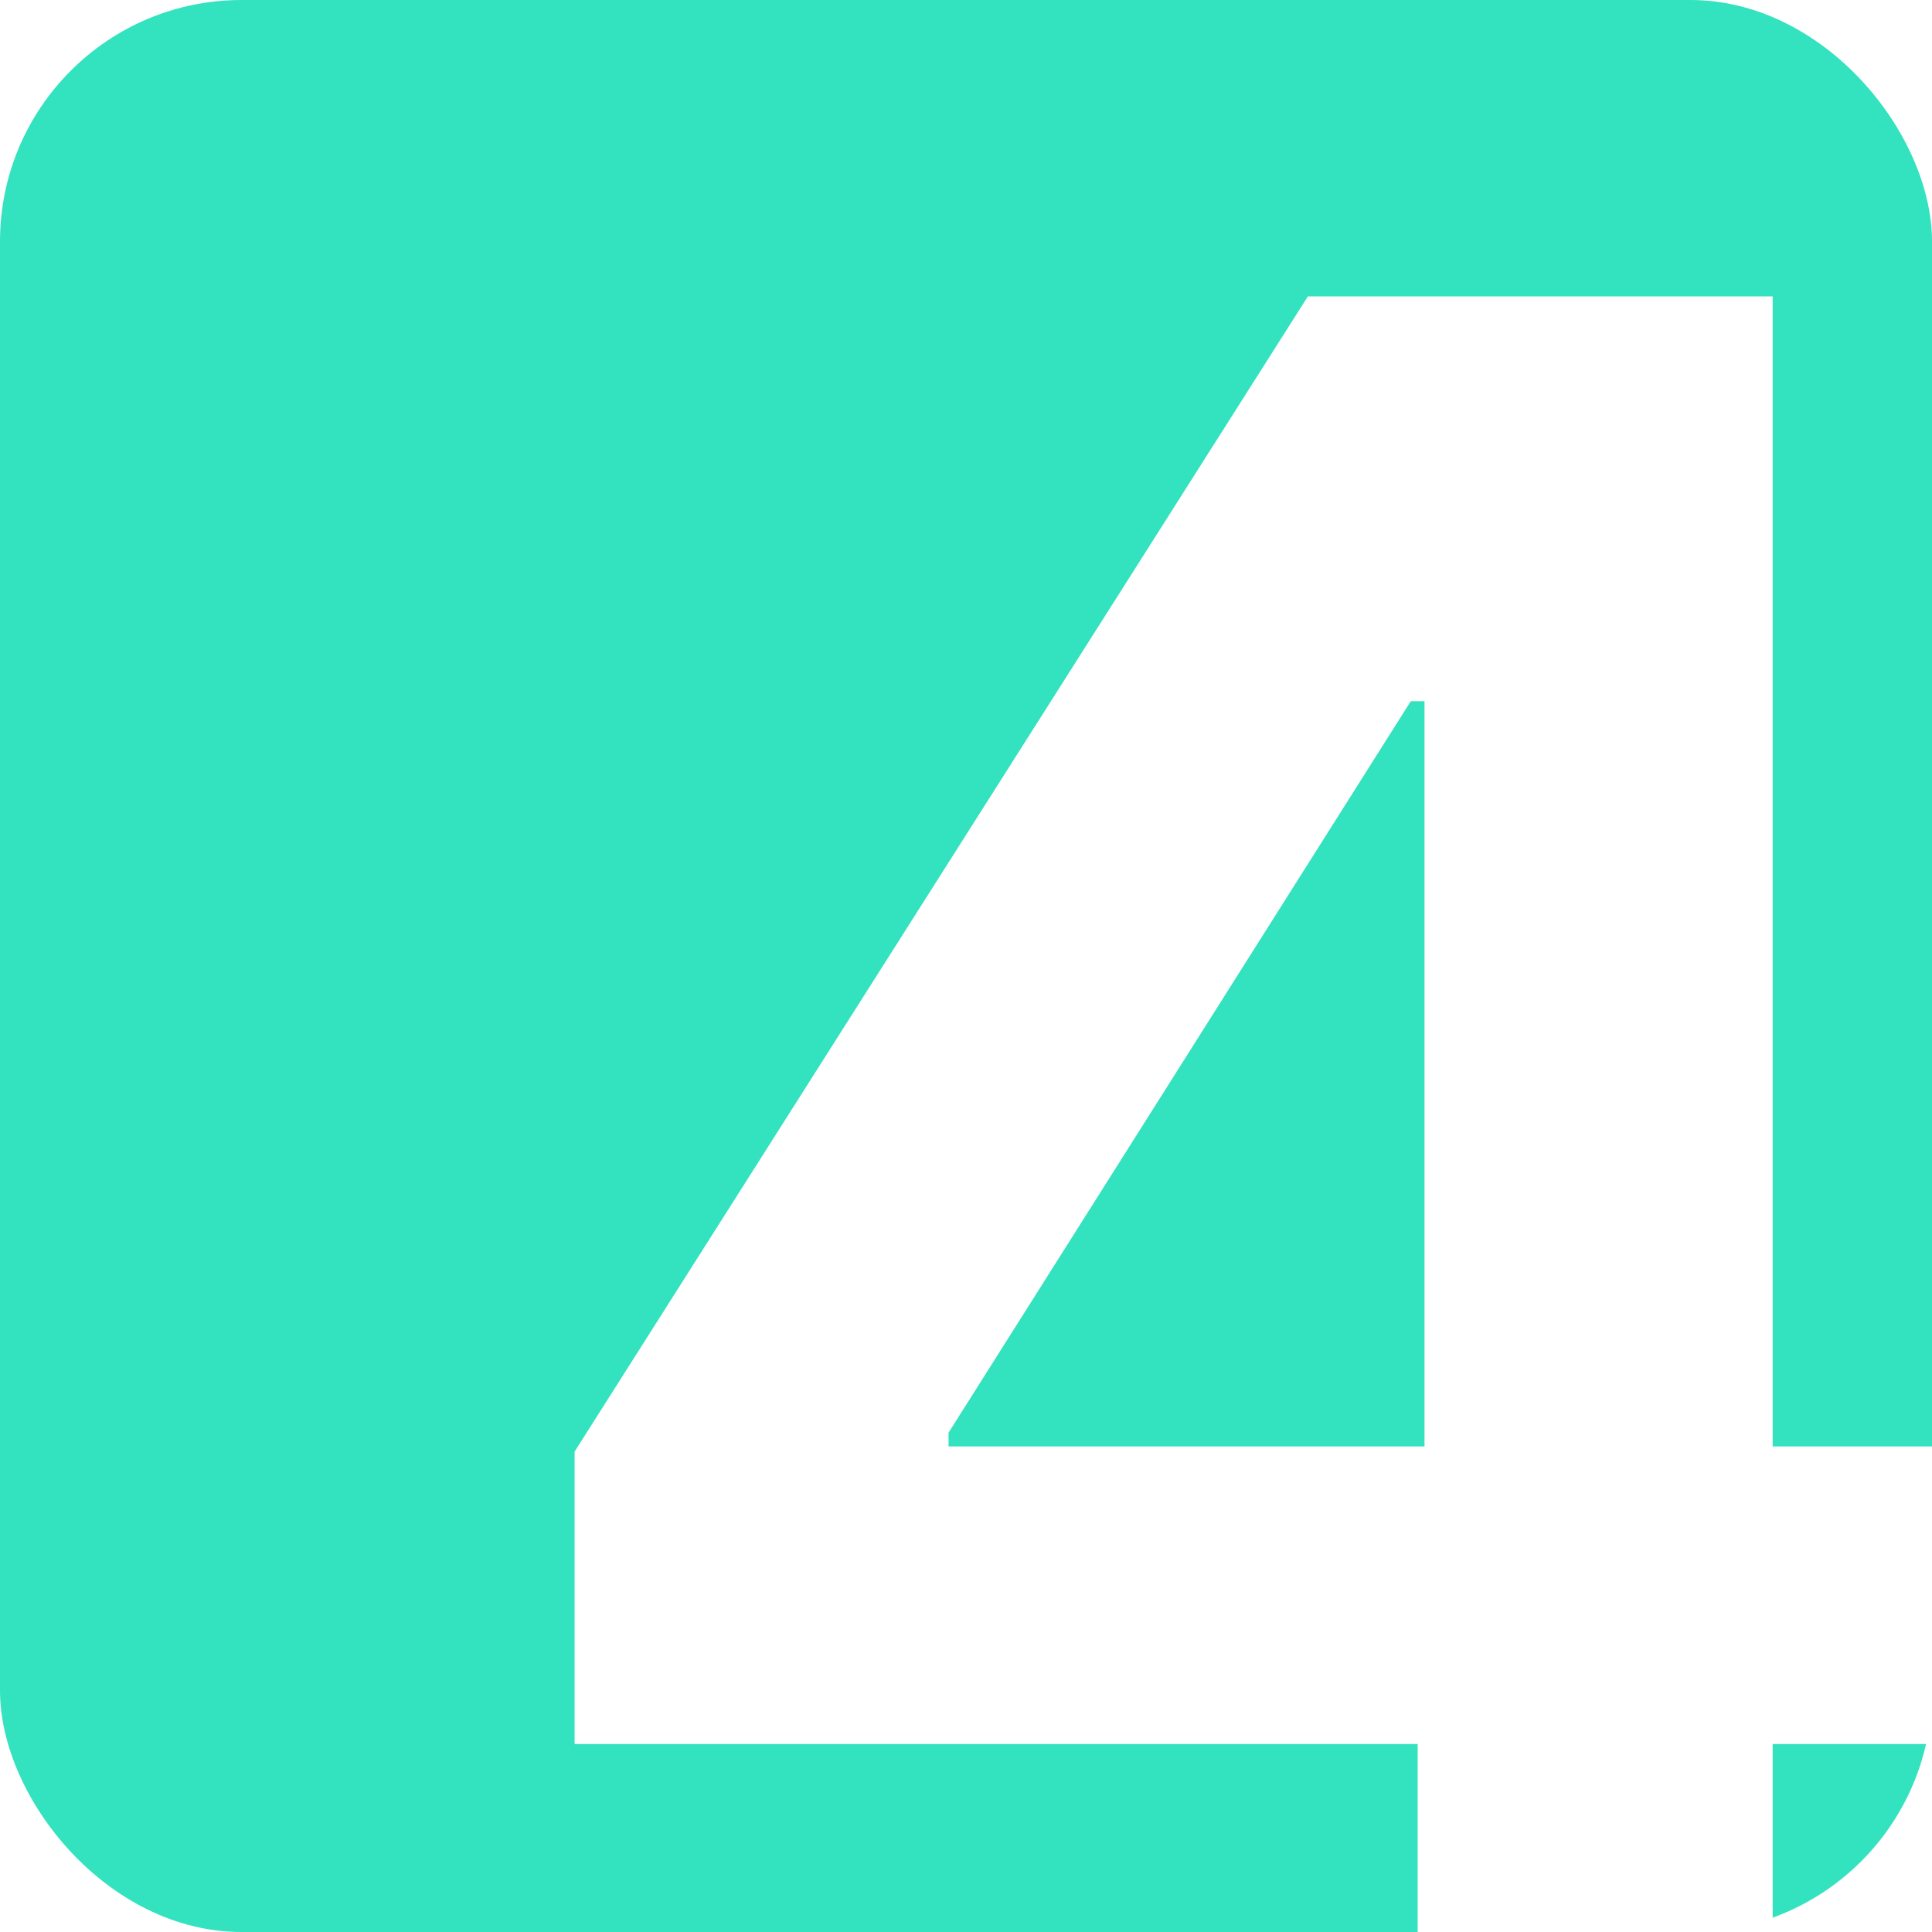
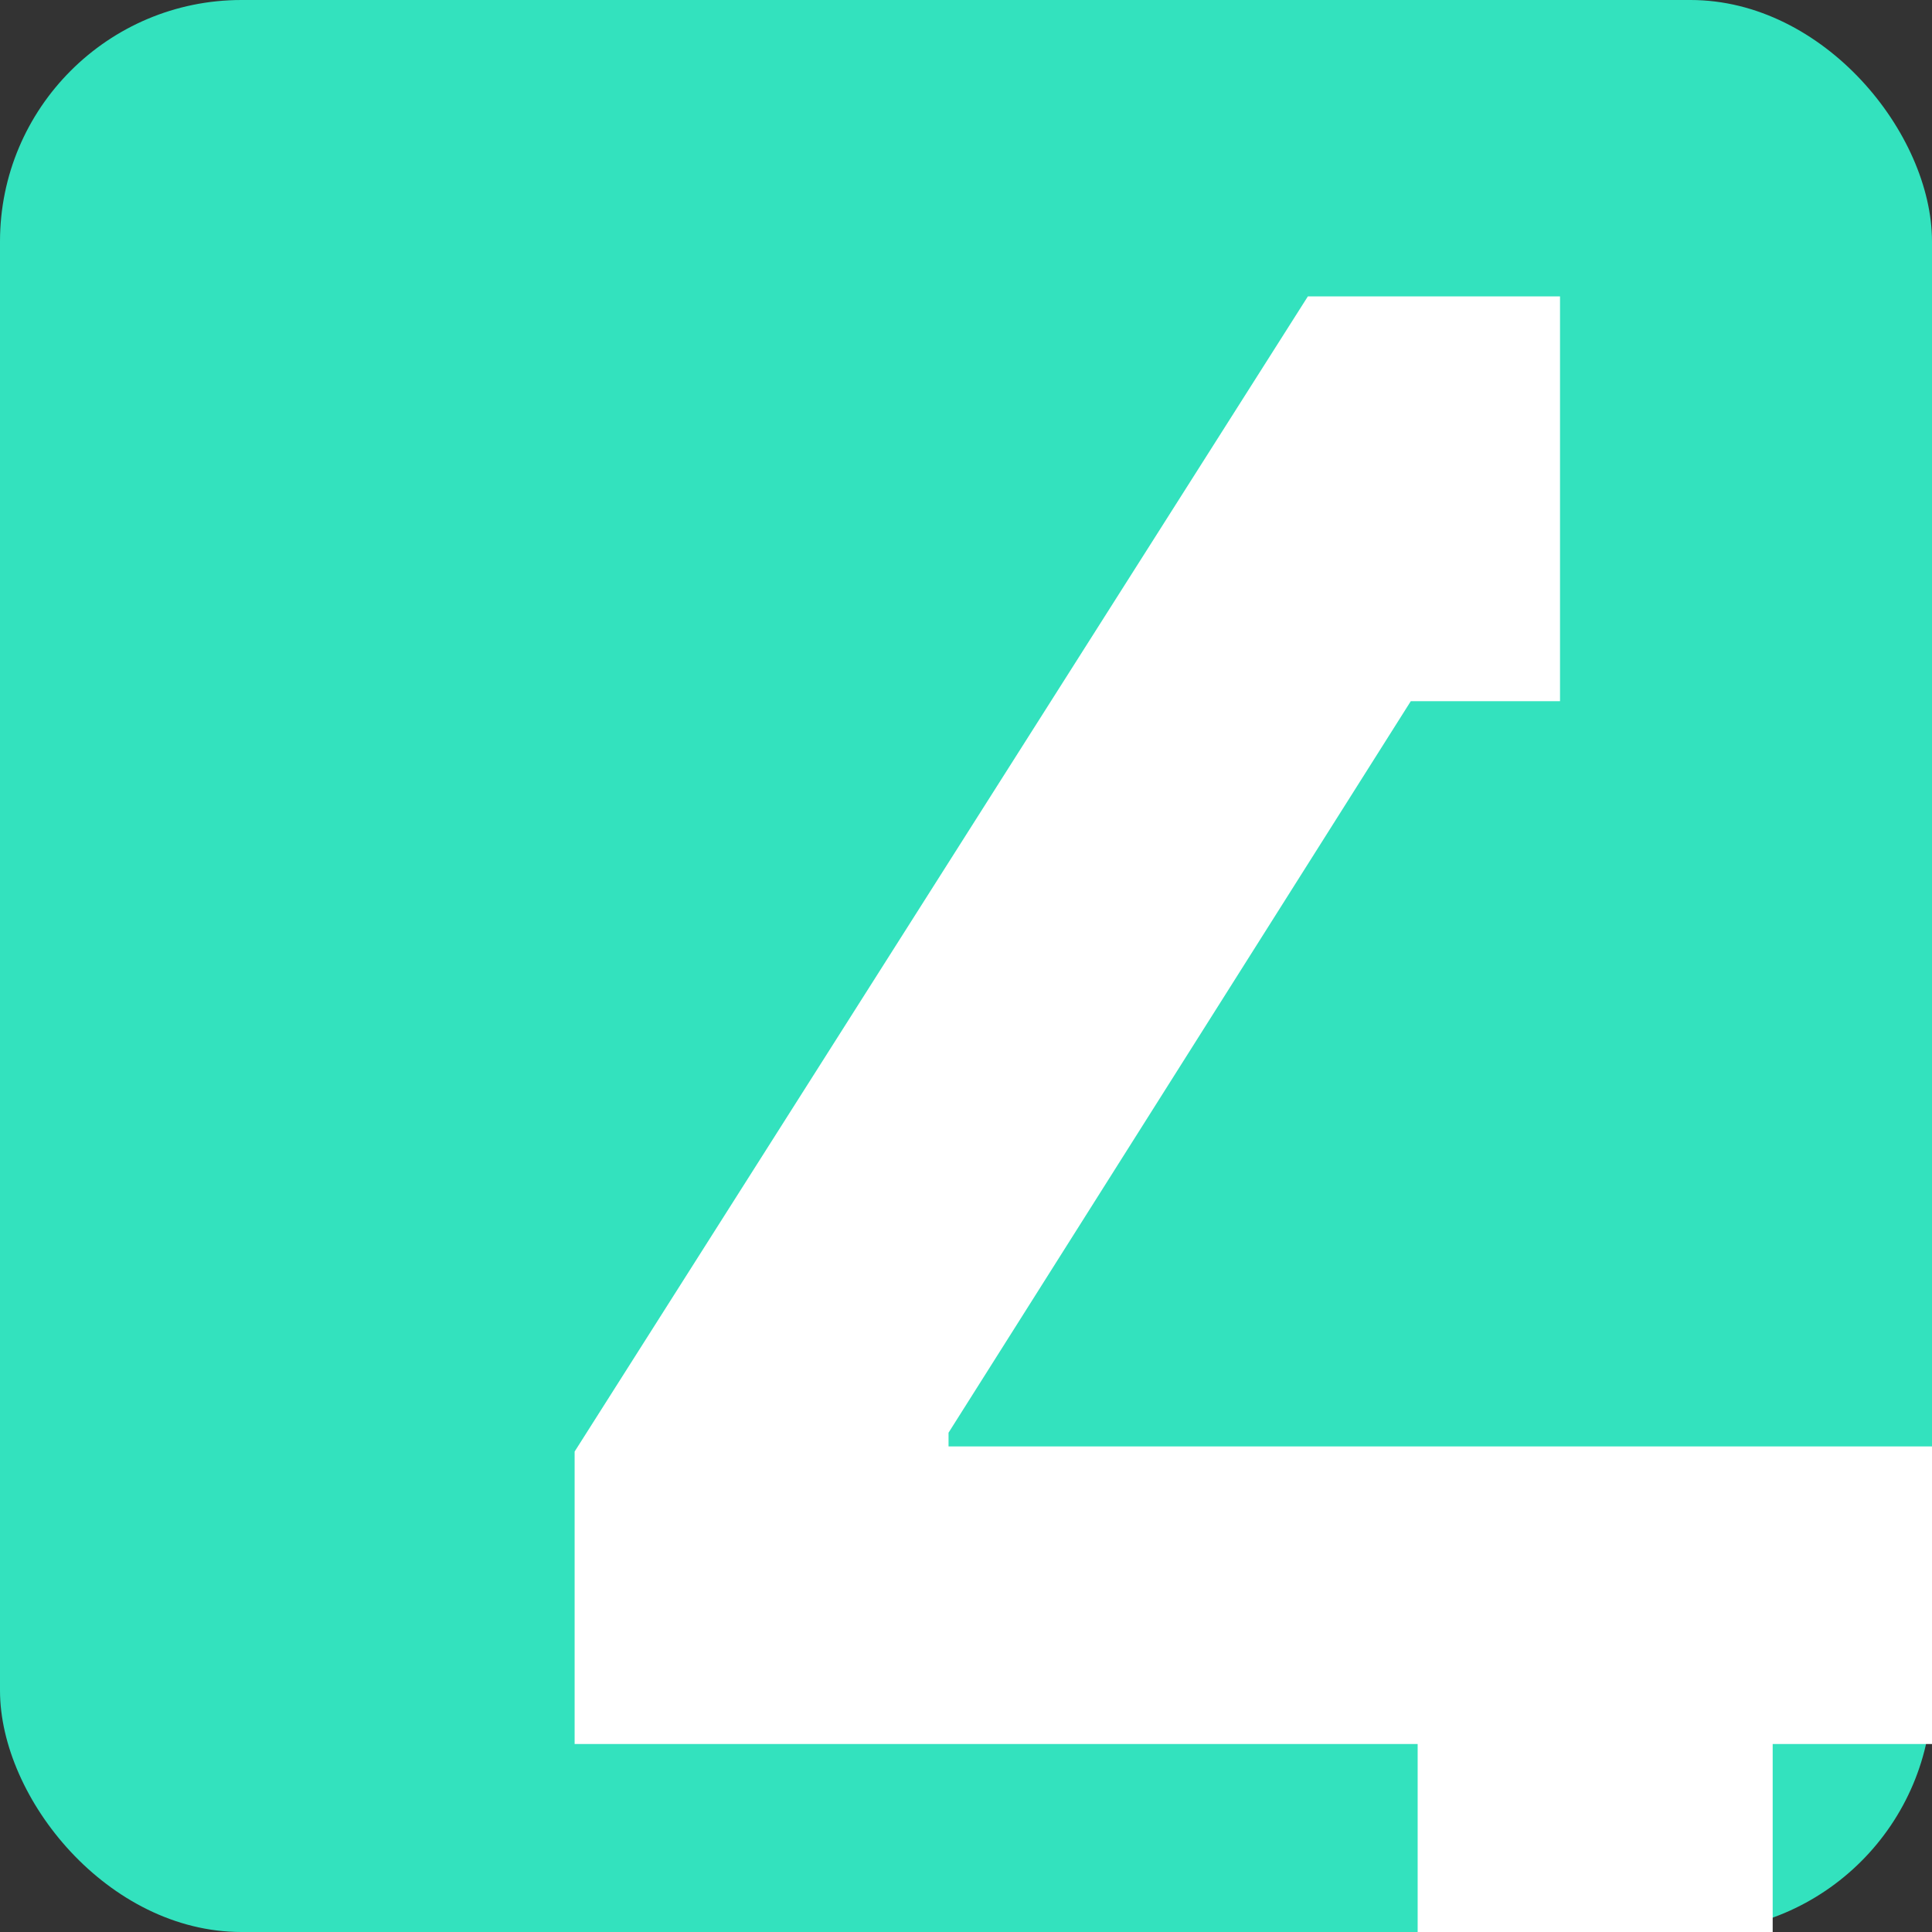
<svg xmlns="http://www.w3.org/2000/svg" width="80" height="80" viewBox="0 0 80 80" fill="none">
  <rect x="0" y="0" width="80" height="80" fill="#333333" stroke="none" />
  <g clip-path="url(#clip0_673_85)">
-     <rect width="80" height="80" fill="white" />
    <rect width="80" height="80" rx="10" fill="#33E2BE" />
-     <path d="M23.794 72.216V60.106L54.156 12.273H64.597V29.034H58.418L39.277 59.325V59.894H82.423V72.216H23.794ZM58.702 85V68.523L58.986 63.16V12.273H73.403V85H58.702Z" fill="white" />
+     <path d="M23.794 72.216V60.106L54.156 12.273H64.597V29.034H58.418L39.277 59.325V59.894H82.423V72.216H23.794ZM58.702 85V68.523L58.986 63.16H73.403V85H58.702Z" fill="white" />
  </g>
  <defs>
    <clipPath id="clip0_673_85">
      <rect width="80" height="80" fill="white" />
    </clipPath>
  </defs>
</svg>